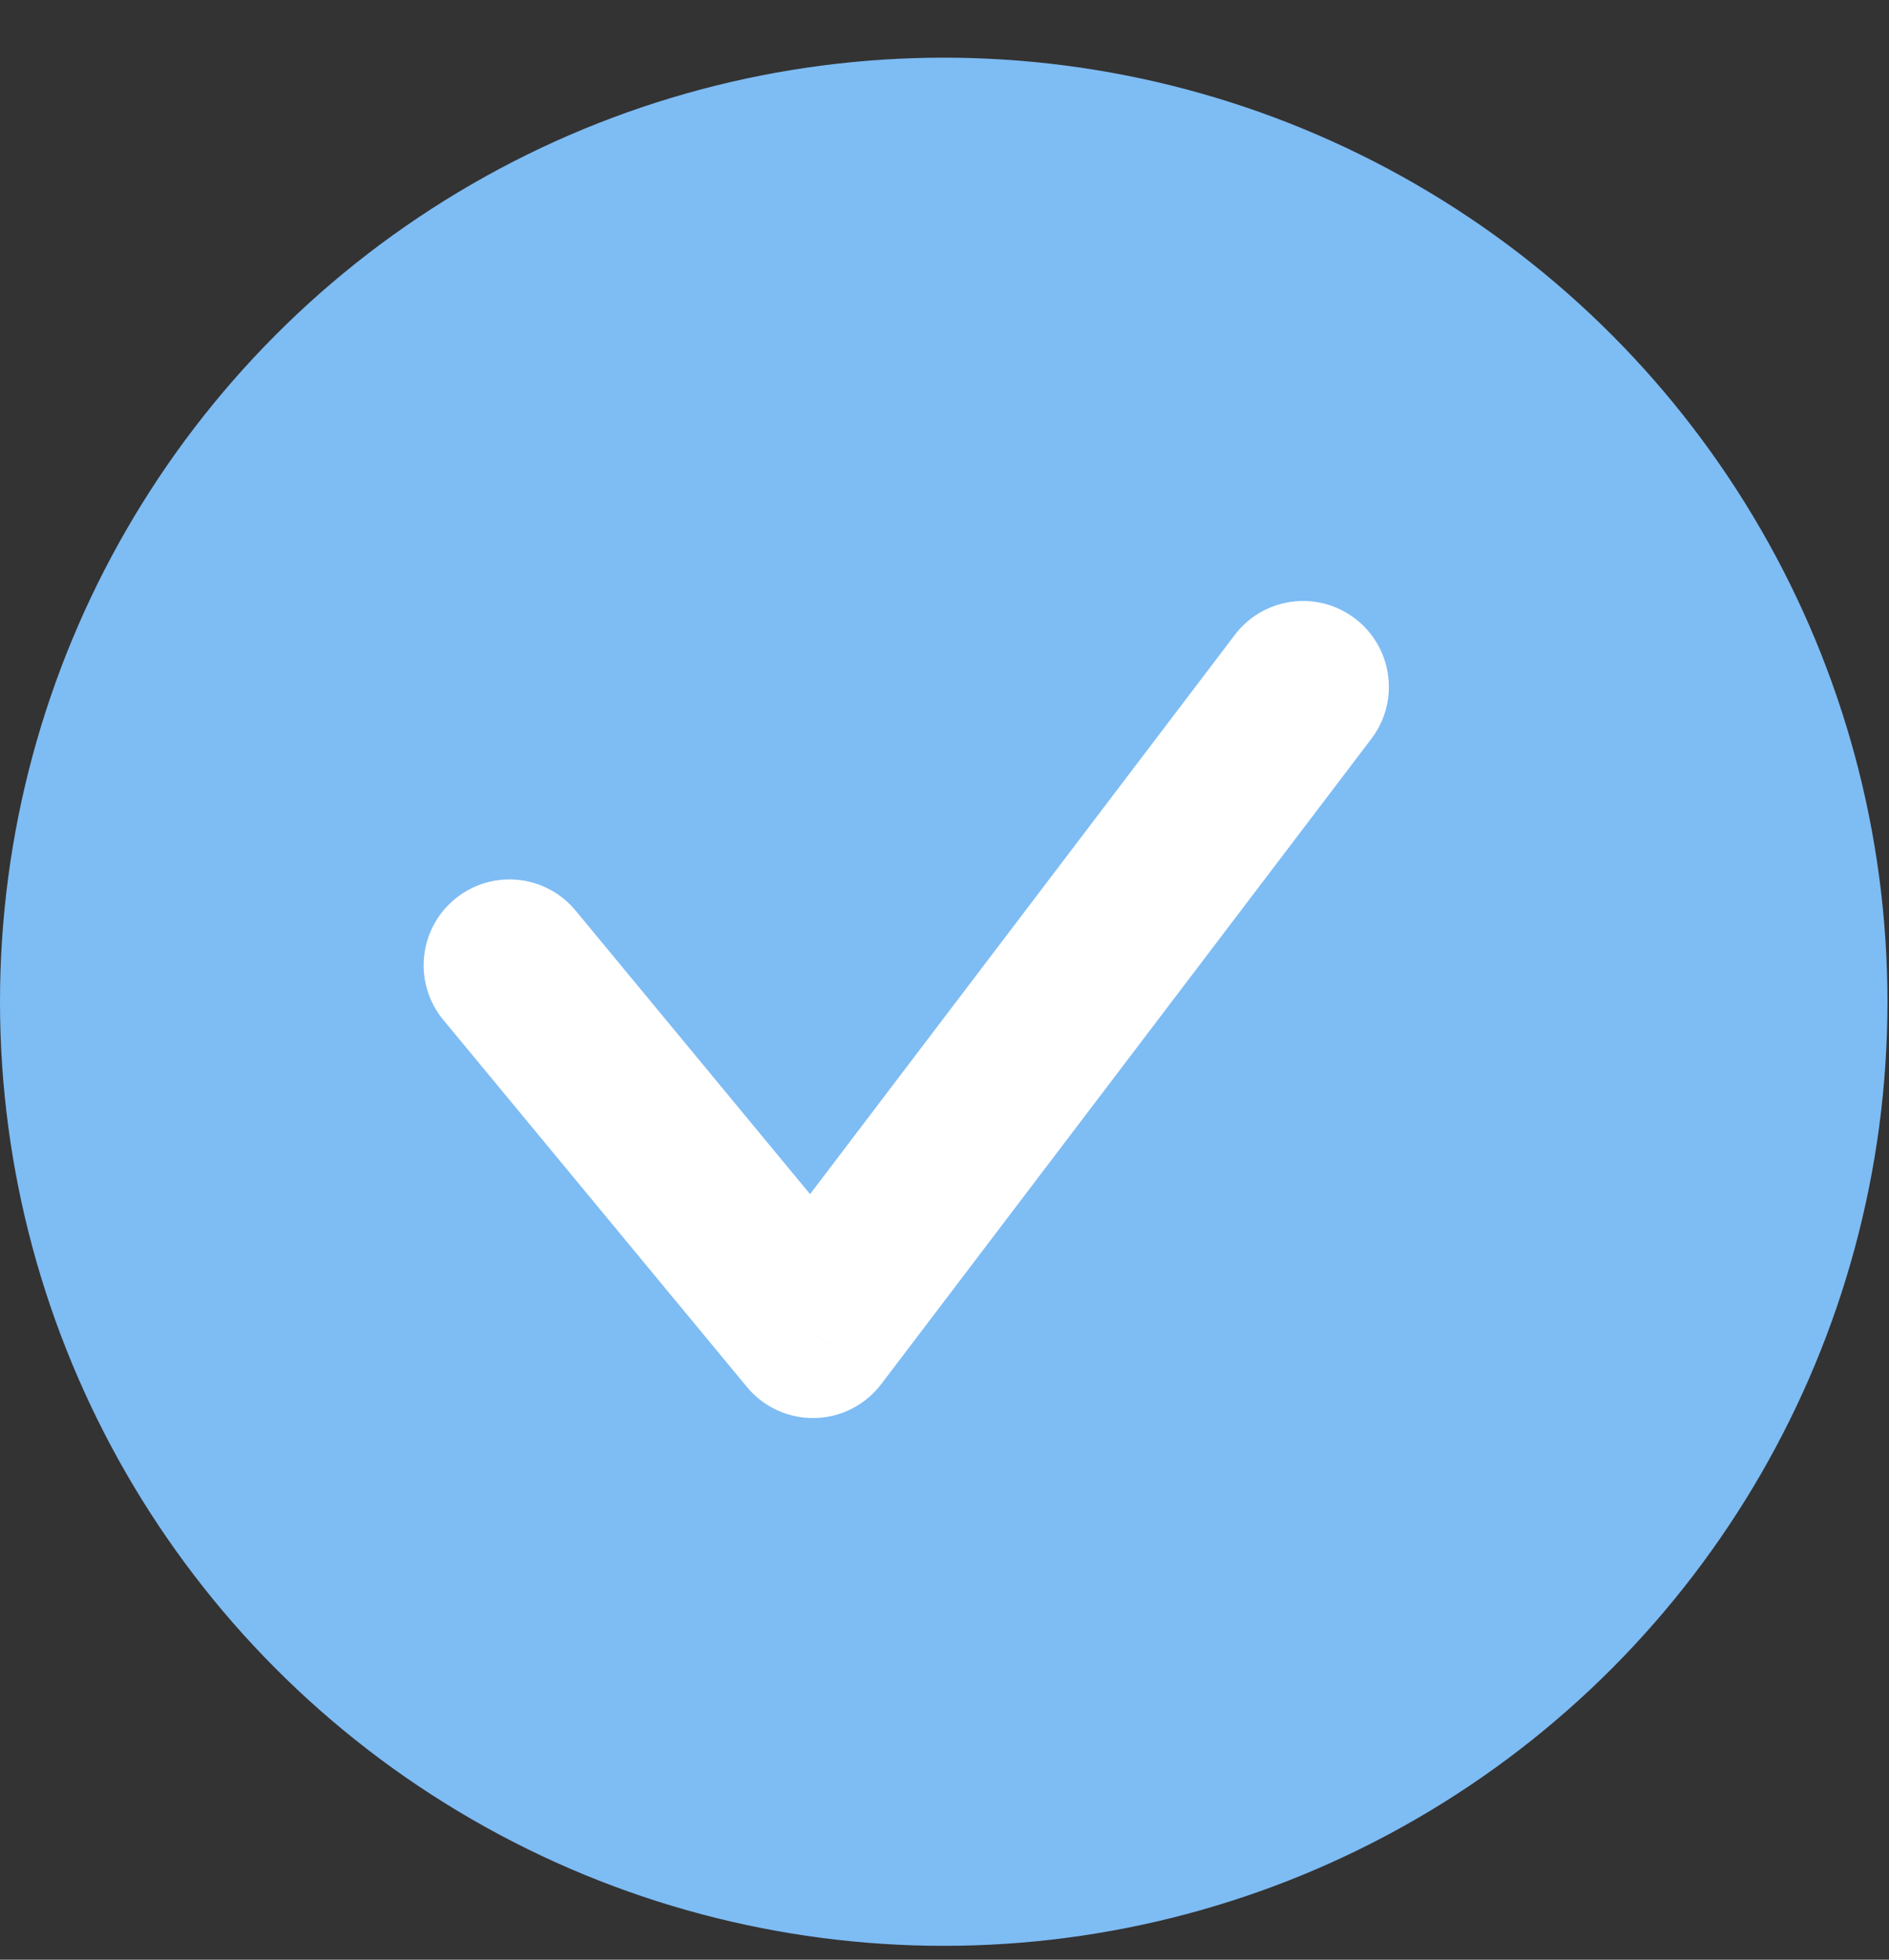
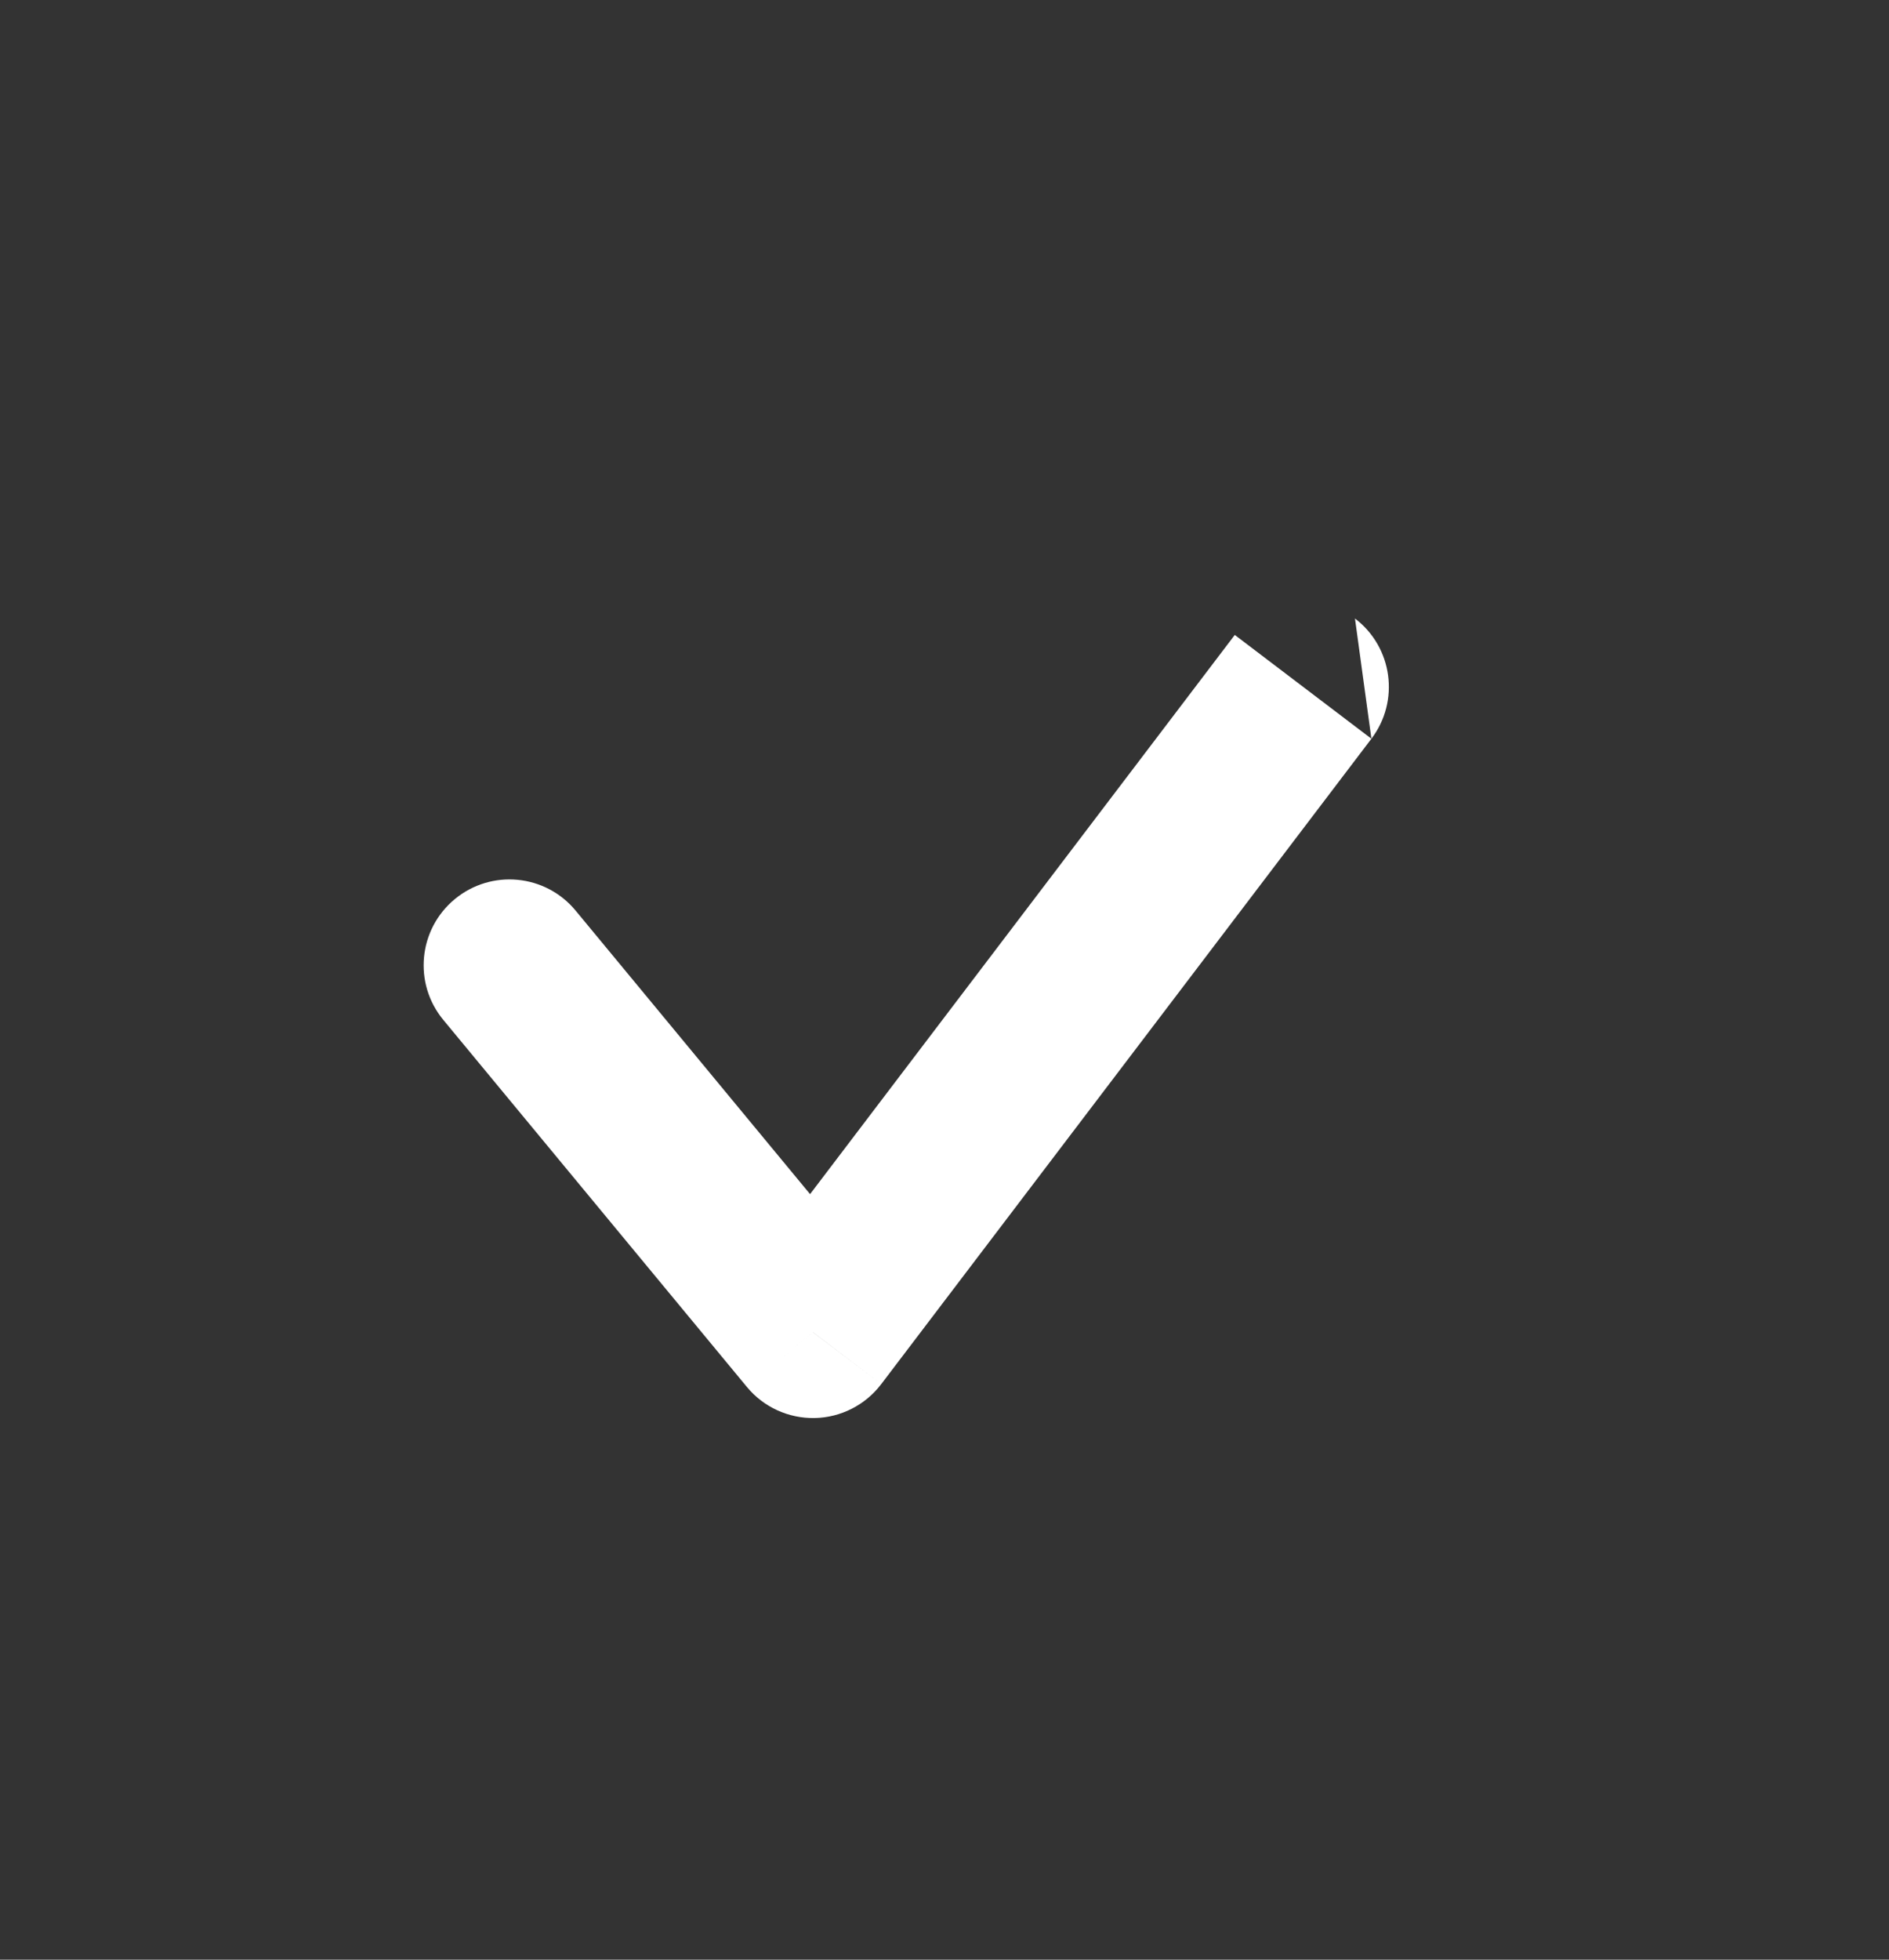
<svg xmlns="http://www.w3.org/2000/svg" width="27" height="28" viewBox="0 0 27 28" fill="none">
  <rect x="0" y="0" width="27" height="28" fill="#333333" stroke="none" />
-   <circle cx="13.489" cy="14.313" r="13.489" fill="#7EBCF4" />
-   <path d="M8.227 13.01C7.795 12.488 7.022 12.415 6.5 12.847C5.978 13.279 5.905 14.052 6.337 14.573L8.227 13.01ZM11.619 19.035L10.675 19.816C10.913 20.105 11.271 20.268 11.645 20.261C12.019 20.253 12.369 20.075 12.596 19.776L11.619 19.035ZM19.602 10.555C20.011 10.016 19.906 9.247 19.367 8.837C18.828 8.427 18.058 8.532 17.649 9.072L19.602 10.555ZM6.337 14.573L10.675 19.816L12.564 18.253L8.227 13.01L6.337 14.573ZM12.596 19.776L19.602 10.555L17.649 9.072L10.643 18.293L12.596 19.776Z" fill="white" />
+   <path d="M8.227 13.01C7.795 12.488 7.022 12.415 6.5 12.847C5.978 13.279 5.905 14.052 6.337 14.573L8.227 13.01ZM11.619 19.035L10.675 19.816C10.913 20.105 11.271 20.268 11.645 20.261C12.019 20.253 12.369 20.075 12.596 19.776L11.619 19.035ZM19.602 10.555C20.011 10.016 19.906 9.247 19.367 8.837L19.602 10.555ZM6.337 14.573L10.675 19.816L12.564 18.253L8.227 13.01L6.337 14.573ZM12.596 19.776L19.602 10.555L17.649 9.072L10.643 18.293L12.596 19.776Z" fill="white" />
</svg>